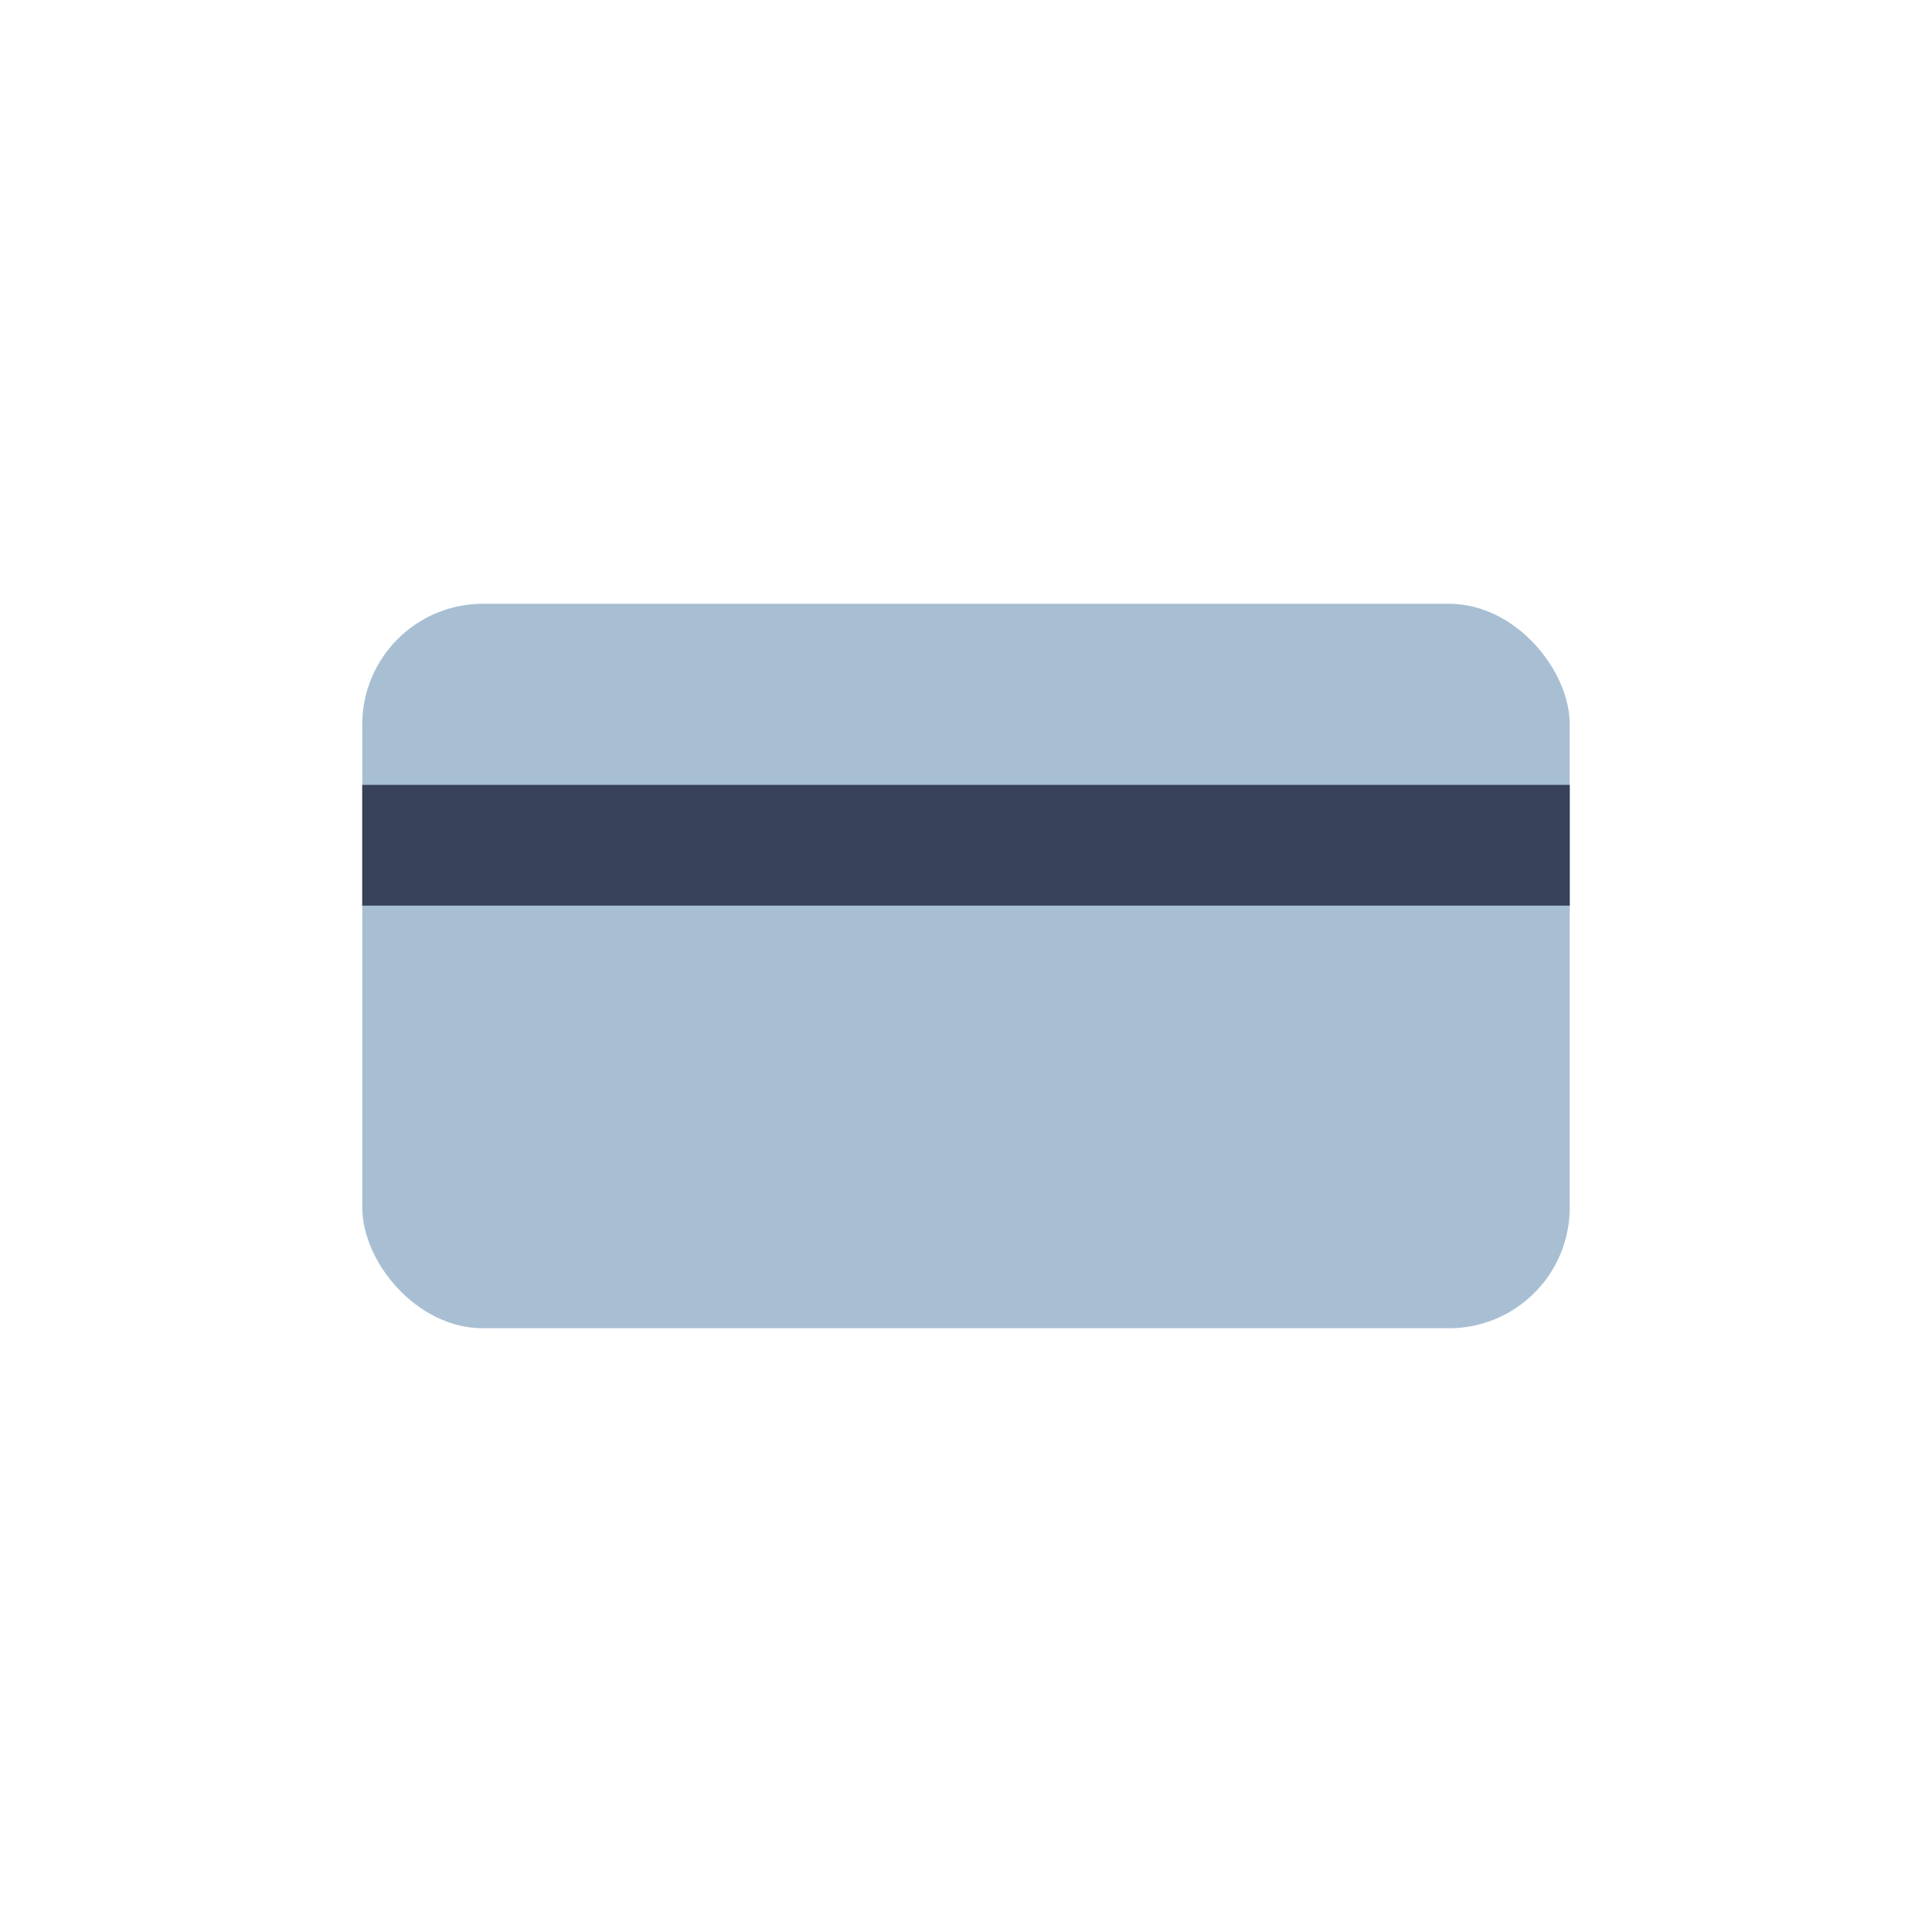
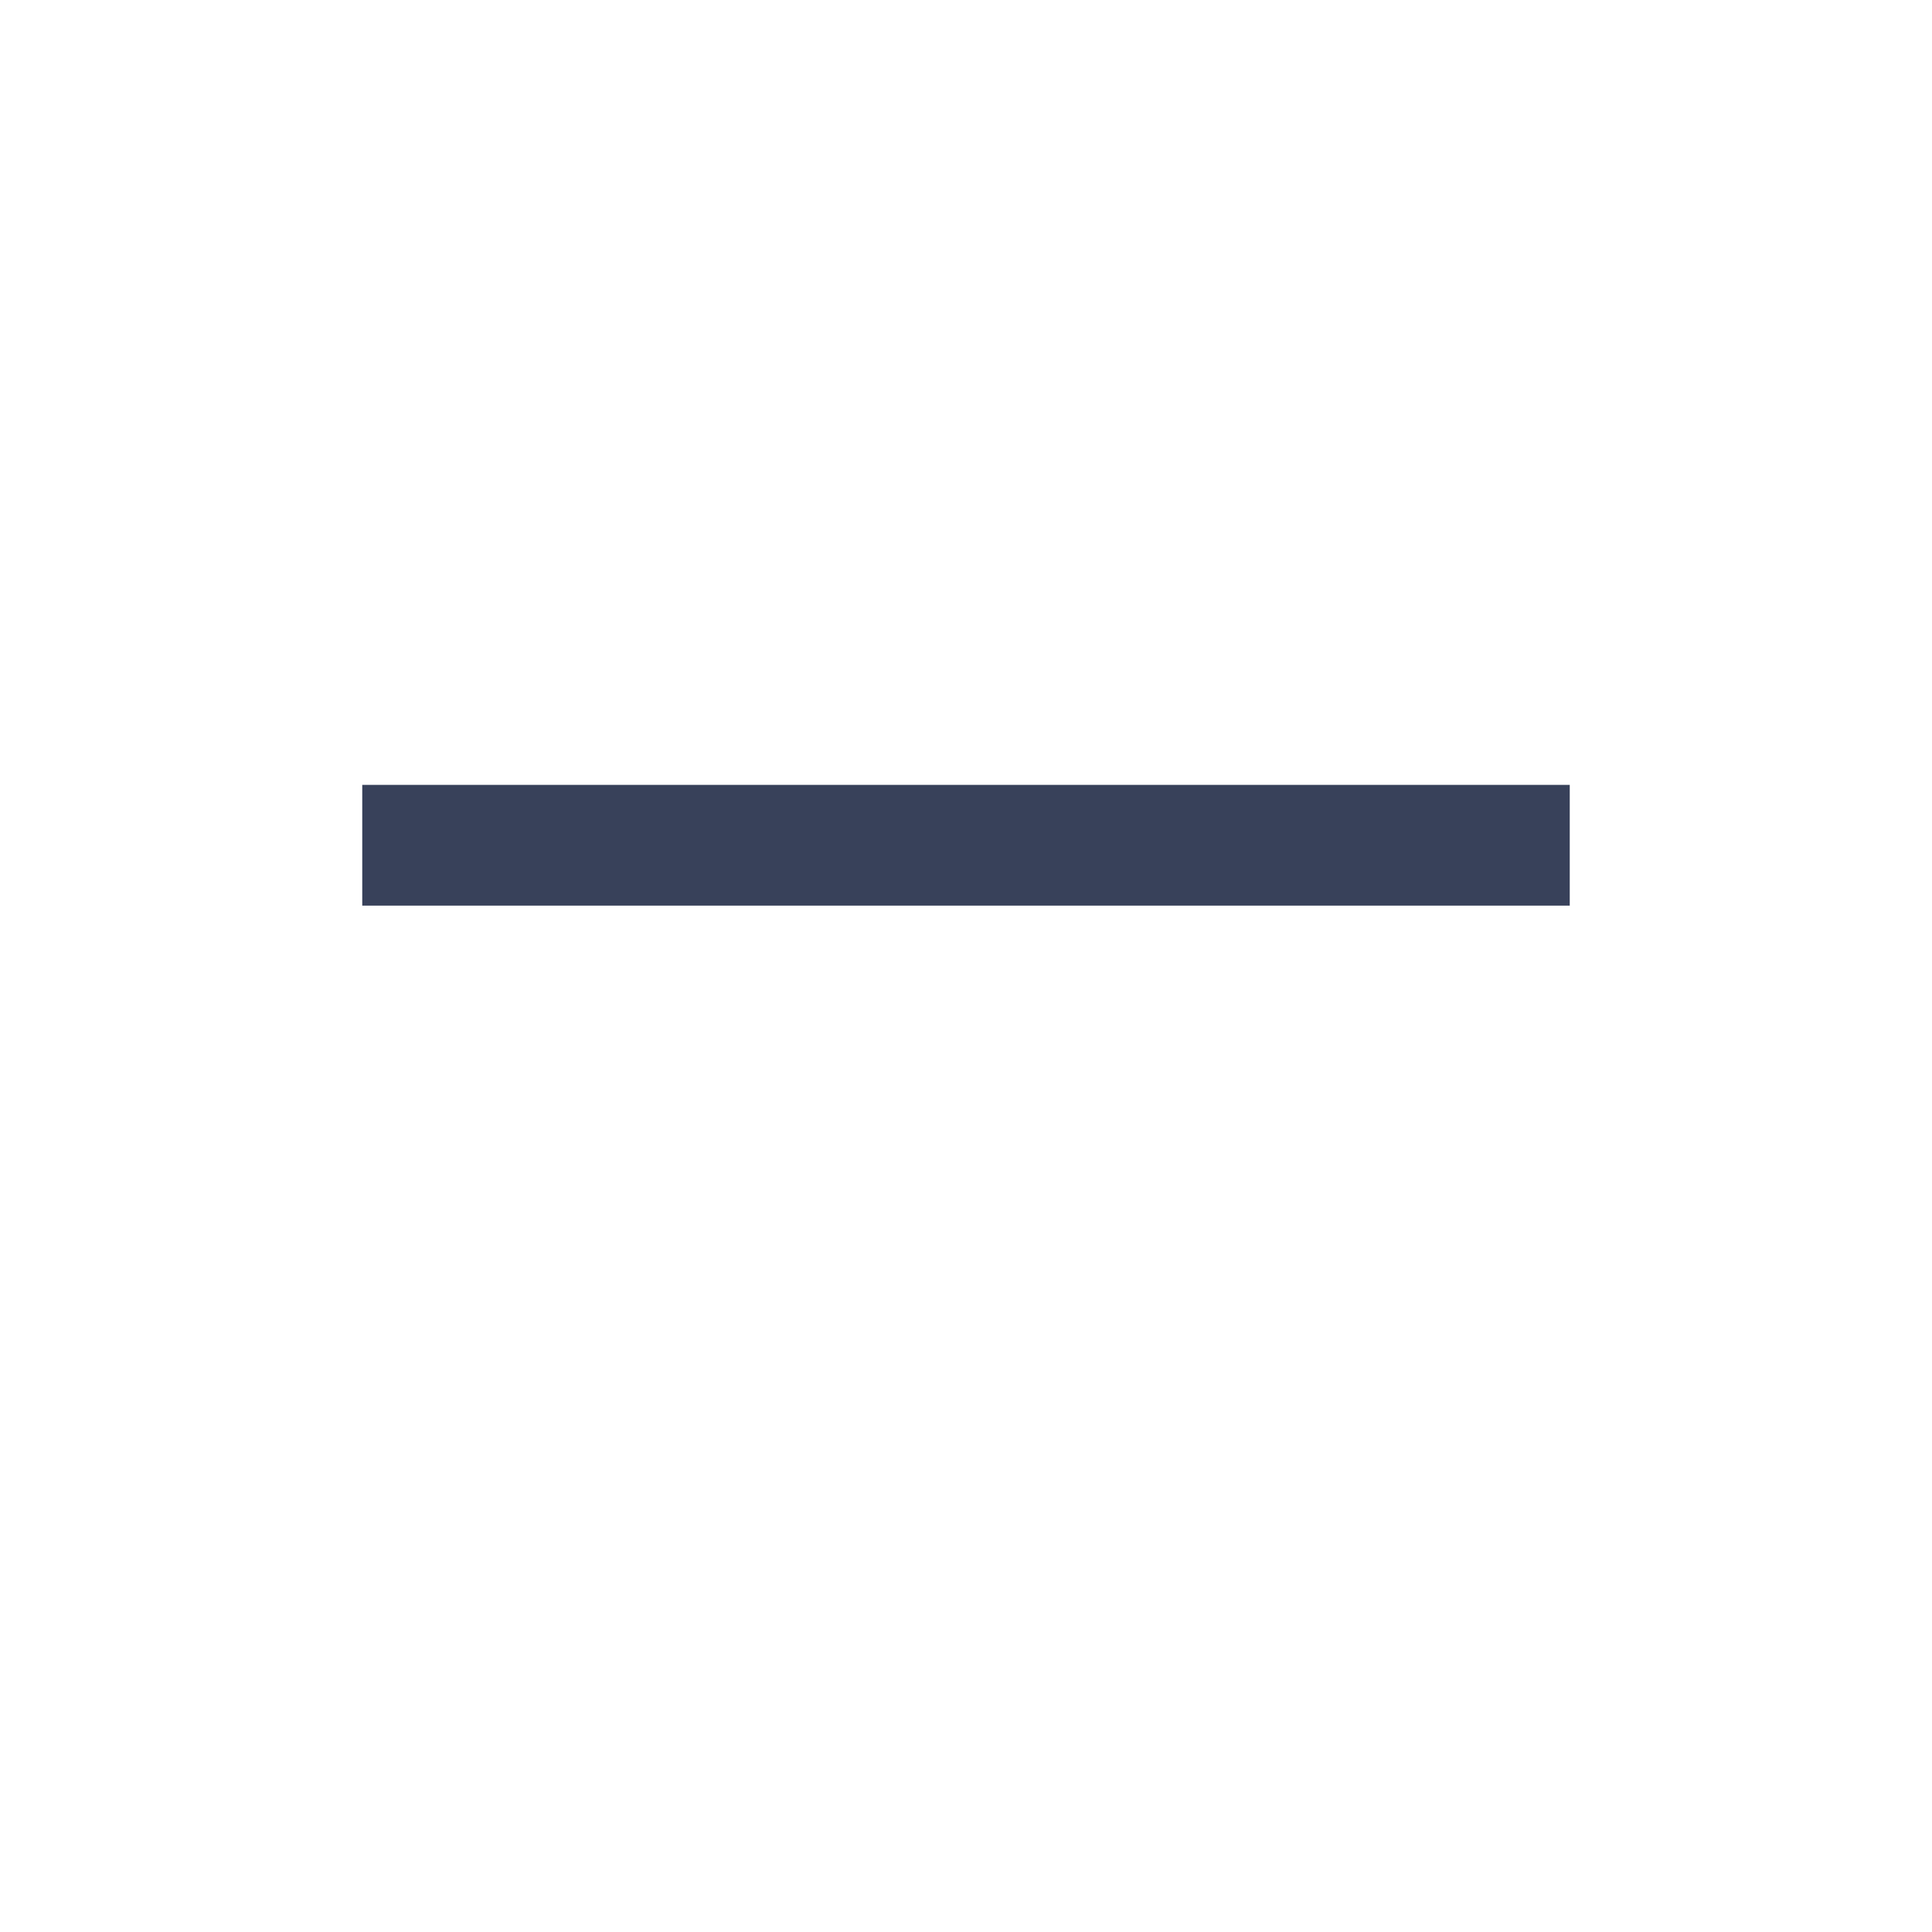
<svg xmlns="http://www.w3.org/2000/svg" width="32" height="32" viewBox="0 0 32 32">
-   <rect x="6" y="10" width="20" height="12" rx="2" fill="#A8BFD3" />
  <path d="M6 14h20" stroke="#38415A" stroke-width="2" />
</svg>